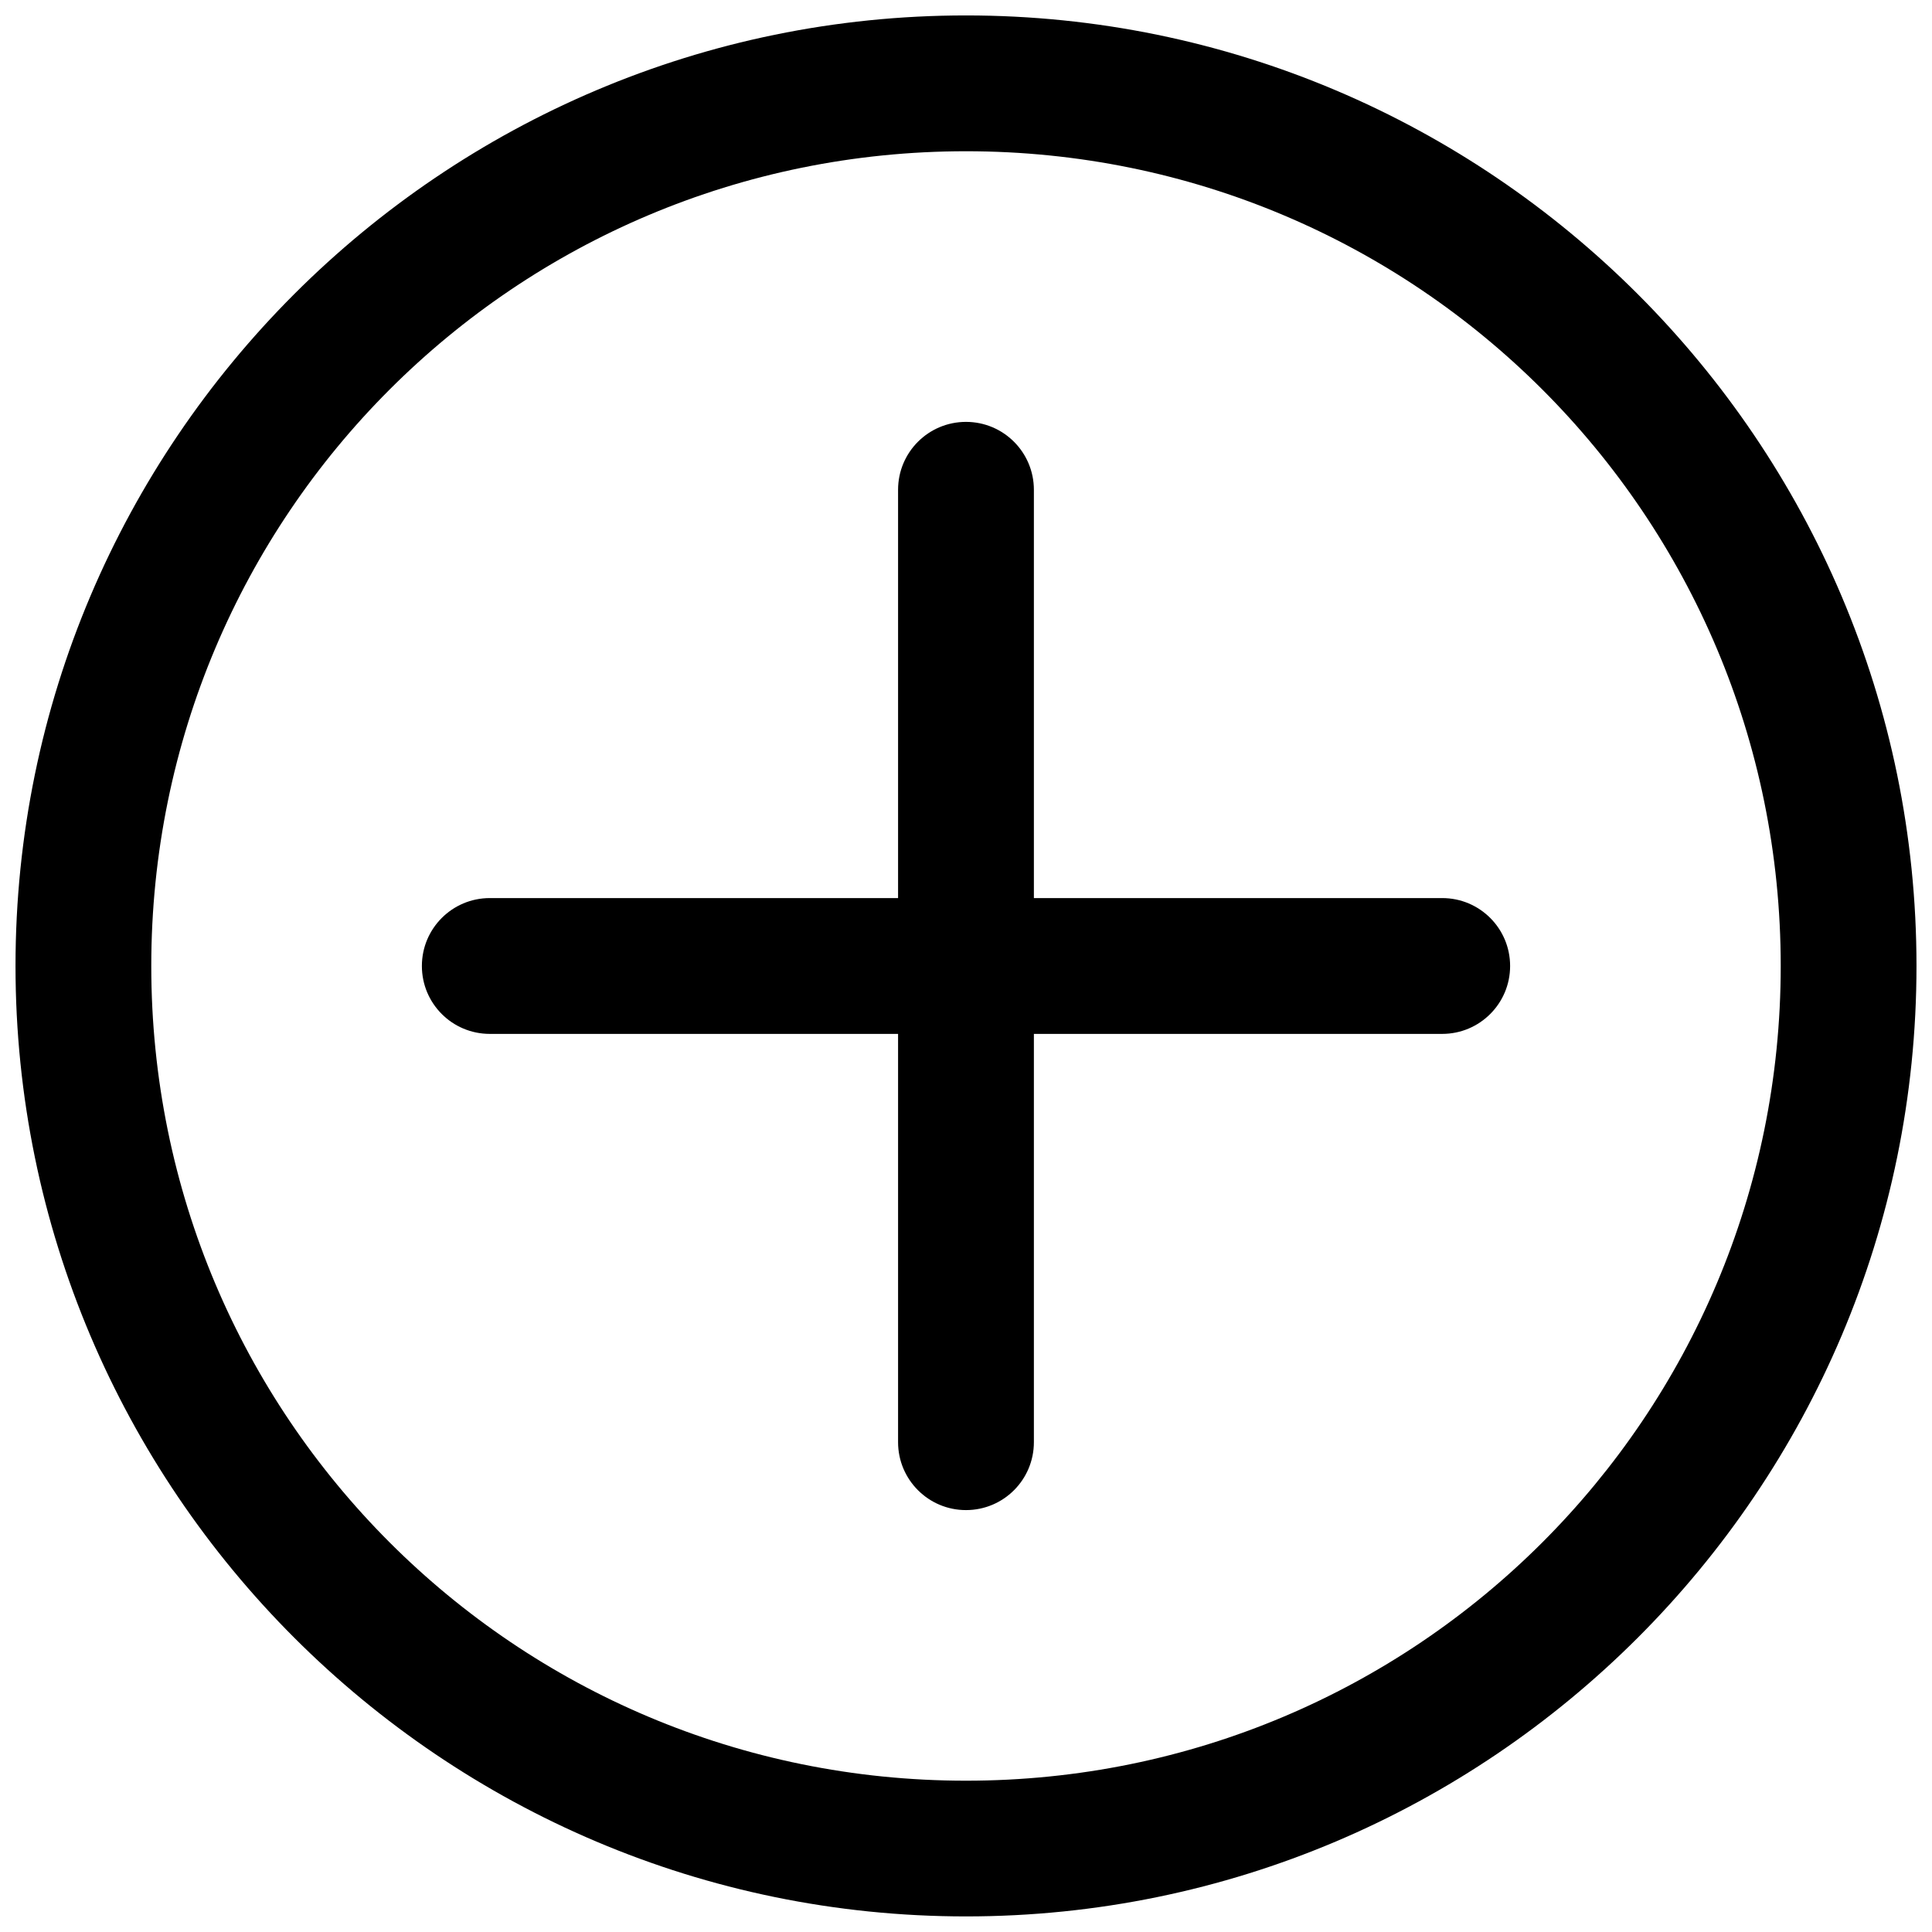
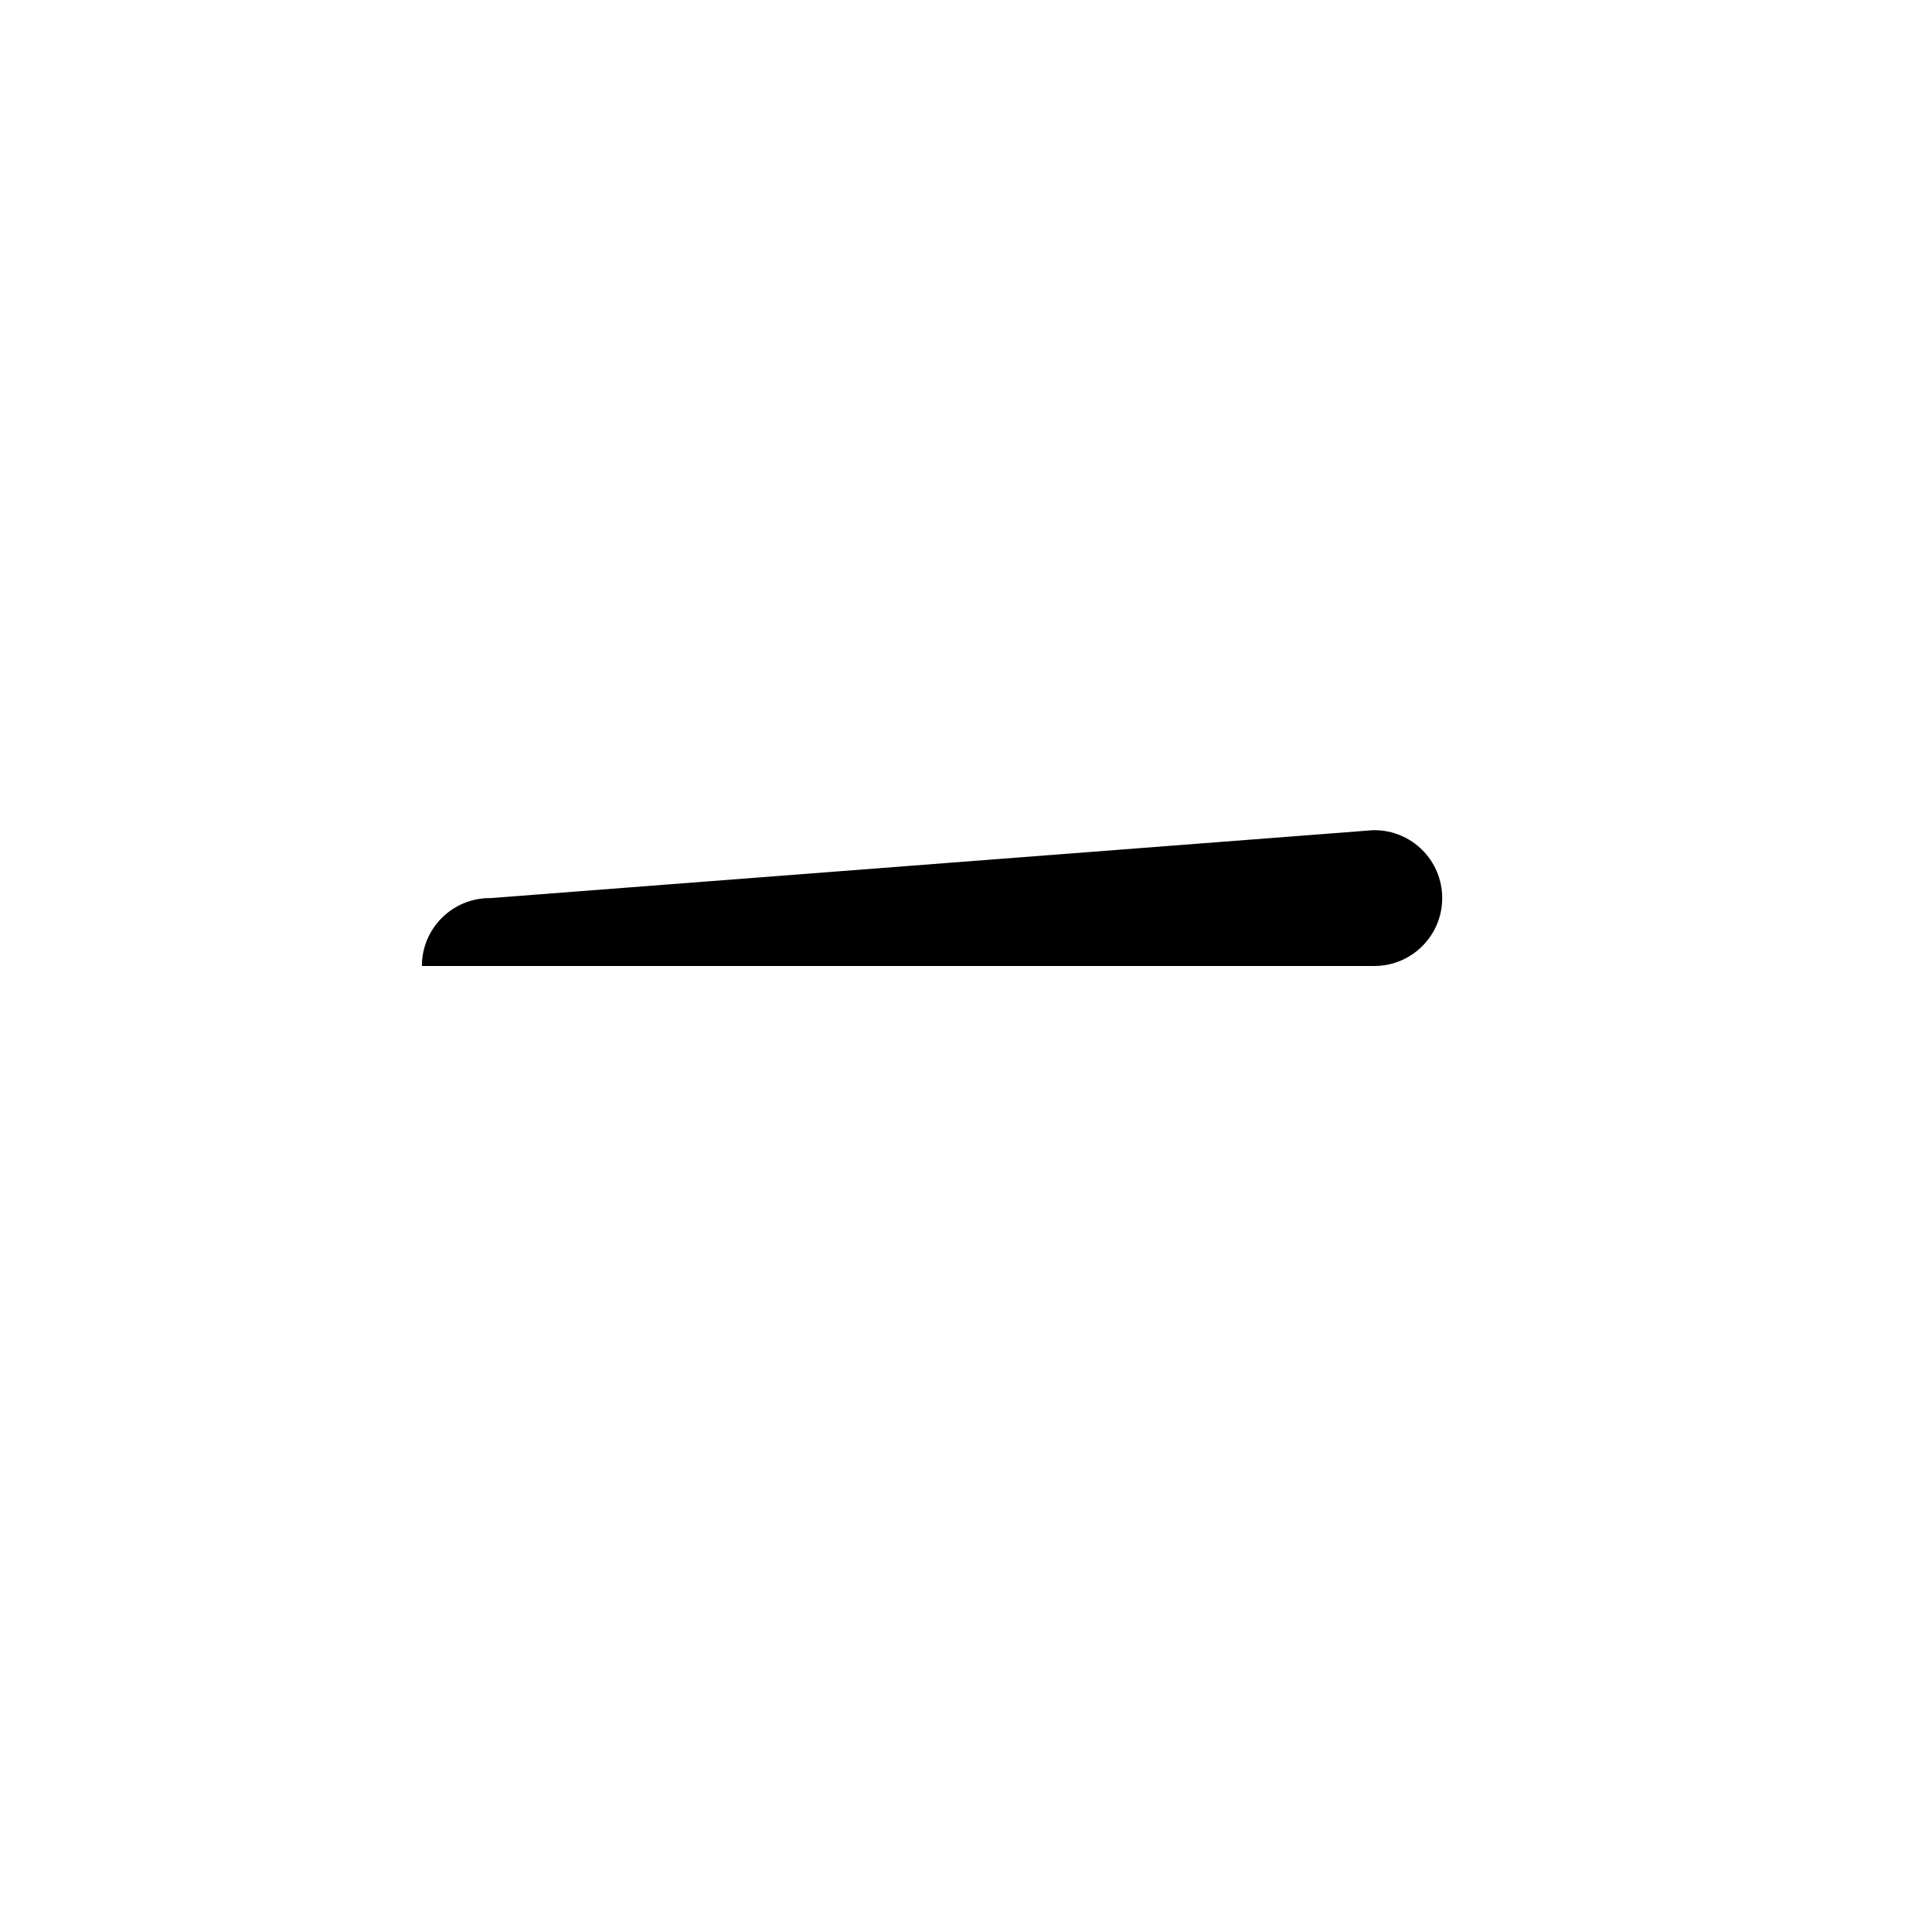
<svg xmlns="http://www.w3.org/2000/svg" width="800px" height="800px" version="1.1" viewBox="144 144 512 512">
  <defs>
    <clipPath id="a">
-       <path d="m148.09 148.09h503.81v503.81h-503.81z" />
-     </clipPath>
+       </clipPath>
  </defs>
-   <path d="m274.05 382h-0.25c-9.934 0-17.996 8.047-17.996 17.996s8.047 17.996 17.996 17.996h0.27 251.88 0.25c9.934 0 17.996-8.047 17.996-17.996s-8.047-17.996-17.996-17.996h-0.27z" />
-   <path d="m417.99 274.05v-0.25c0-9.934-8.047-17.996-17.996-17.996-9.949 0-17.996 8.047-17.996 17.996v0.27-0.016 251.89 0.25c0 9.934 8.047 17.996 17.996 17.996 9.949 0 17.996-8.047 17.996-17.996v-0.27 0.016z" />
+   <path d="m274.05 382h-0.25c-9.934 0-17.996 8.047-17.996 17.996h0.27 251.88 0.25c9.934 0 17.996-8.047 17.996-17.996s-8.047-17.996-17.996-17.996h-0.27z" />
  <g clip-path="url(#a)">
-     <path d="m400 148.09c-138.91 0-251.89 113-251.89 251.89s113 251.89 251.89 251.89c138.91 0 251.89-113 251.89-251.89s-113-251.89-251.89-251.89zm0 35.992c119.46 0 215.91 96.465 215.91 215.91s-96.449 215.91-215.91 215.91-215.91-96.449-215.91-215.91 96.449-215.91 215.91-215.91z" />
-   </g>
+     </g>
</svg>